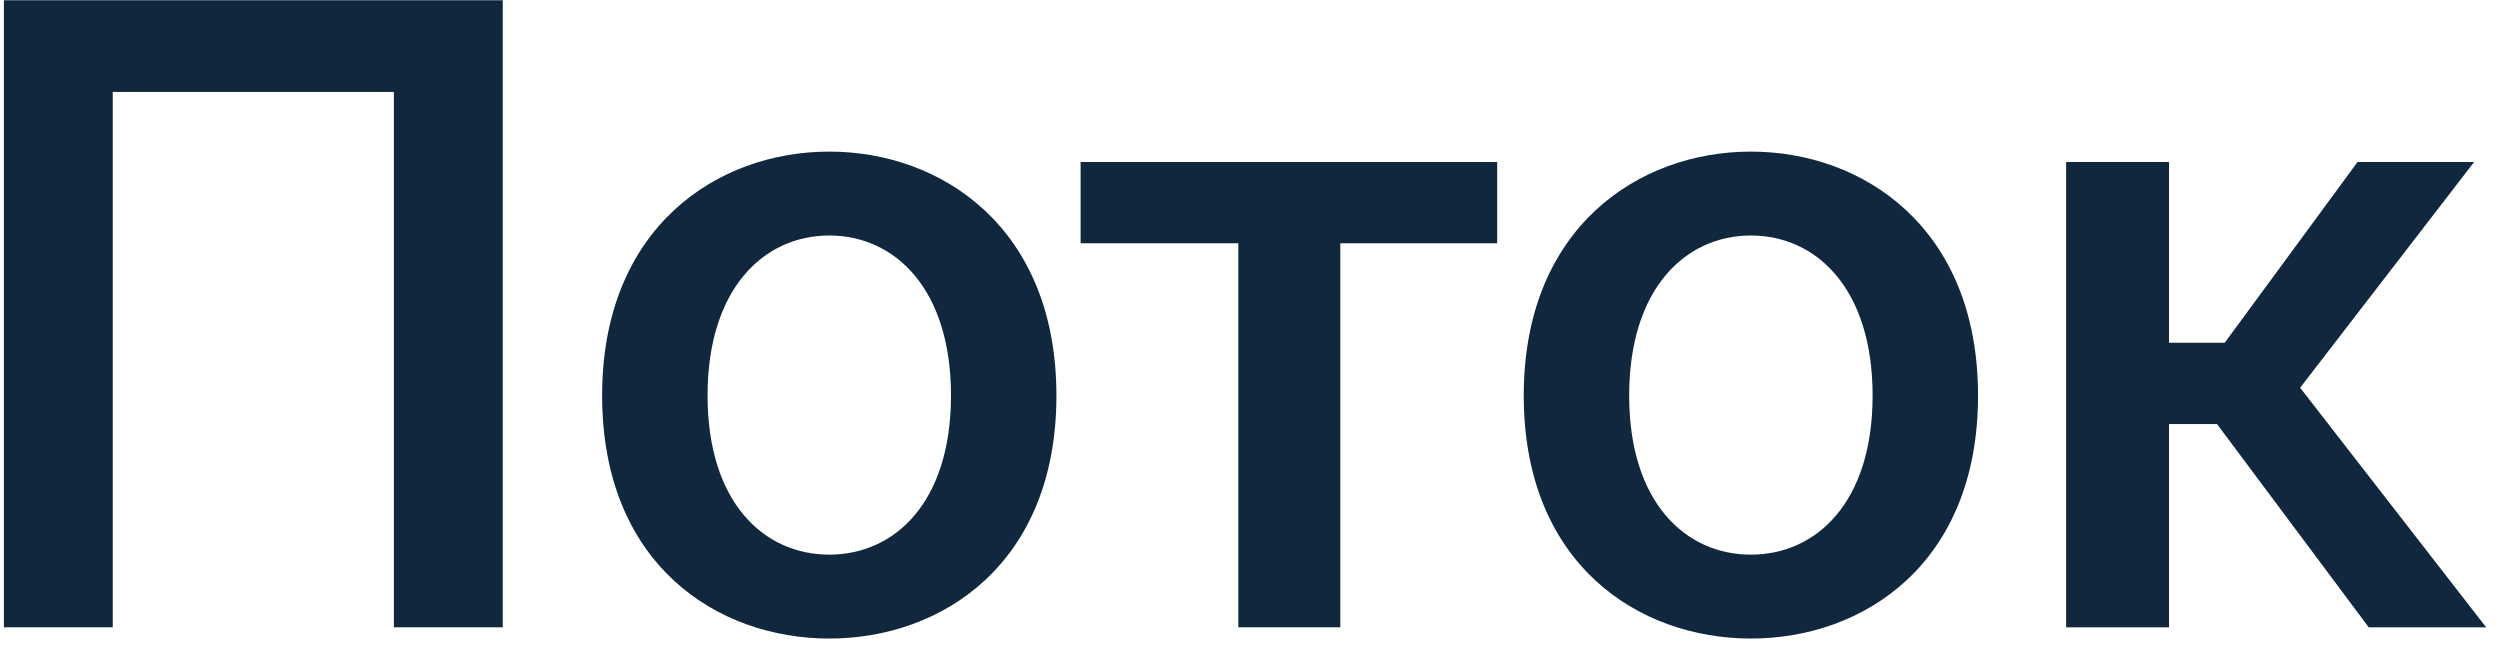
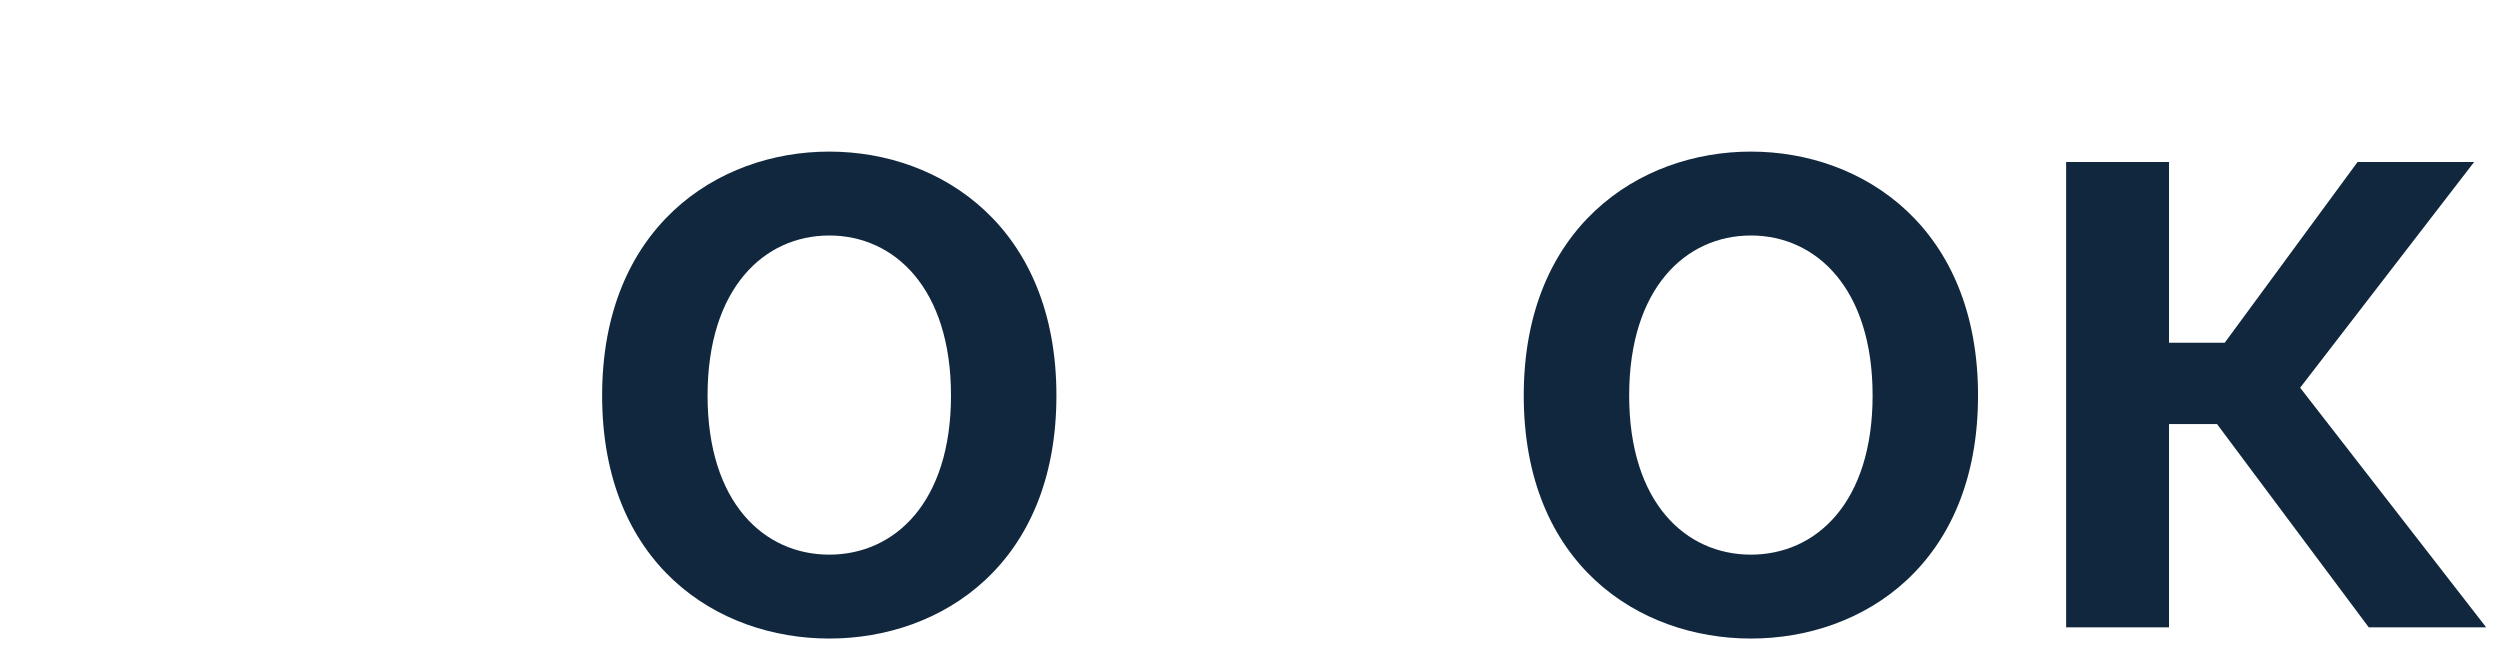
<svg xmlns="http://www.w3.org/2000/svg" width="141" height="37" viewBox="0 0 141 37" fill="none">
-   <path d="M28.355 35.38H22.215V5.185H6.358V35.38H0.219V0.014H28.355V35.38Z" fill="#10273D" />
  <path d="M39.907 22.307C39.907 28.355 43.097 31.282 46.771 31.282C50.445 31.282 53.636 28.355 53.636 22.307C53.636 16.258 50.445 13.282 46.771 13.282C43.097 13.282 39.907 16.258 39.907 22.307ZM46.771 8.55C53.104 8.55 59.582 12.843 59.582 22.307C59.582 31.819 53.104 36.014 46.771 36.014C40.438 36.014 33.96 31.819 33.96 22.307C33.96 12.843 40.438 8.55 46.771 8.55Z" fill="#10273D" />
-   <path d="M84.441 13.721H75.594V35.38H69.842V13.721H60.946V9.136H84.441V13.721Z" fill="#10273D" />
  <path d="M91.885 22.307C91.885 28.355 95.076 31.282 98.75 31.282C102.424 31.282 105.615 28.355 105.615 22.307C105.615 16.258 102.424 13.282 98.75 13.282C95.076 13.282 91.885 16.258 91.885 22.307ZM98.75 8.55C105.083 8.55 111.561 12.843 111.561 22.307C111.561 31.819 105.083 36.014 98.75 36.014C92.417 36.014 85.939 31.819 85.939 22.307C85.939 12.843 92.417 8.55 98.75 8.55Z" fill="#10273D" />
  <path d="M133.596 35.38L125.039 23.916H122.332V35.38H116.53V9.136H122.332V19.331H125.474L132.967 9.136H139.542L129.728 21.868L140.219 35.38H133.596Z" fill="#10273D" />
</svg>